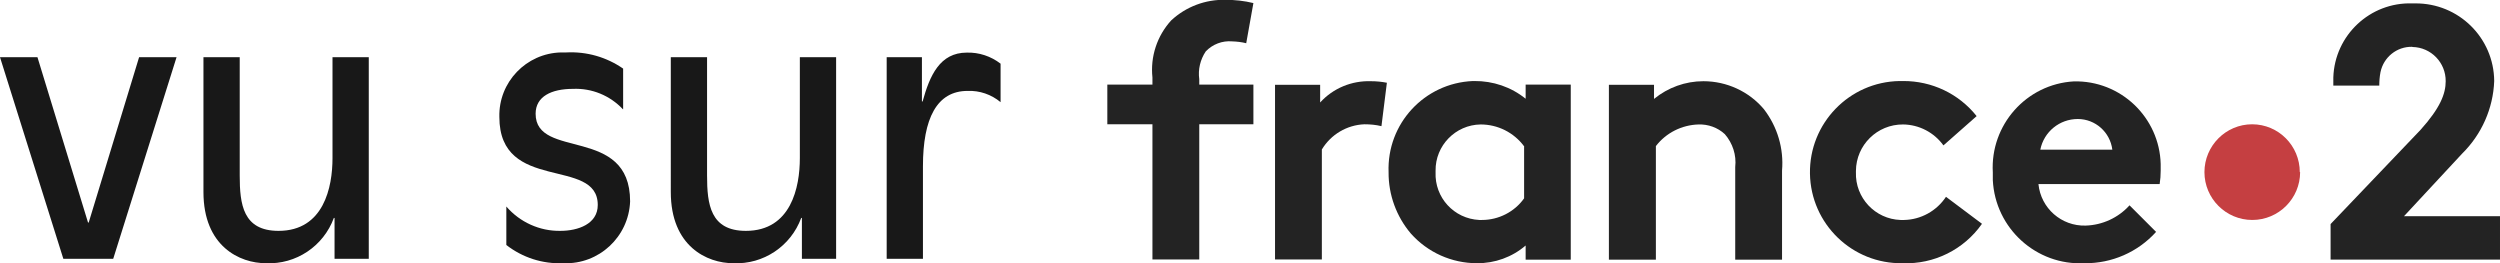
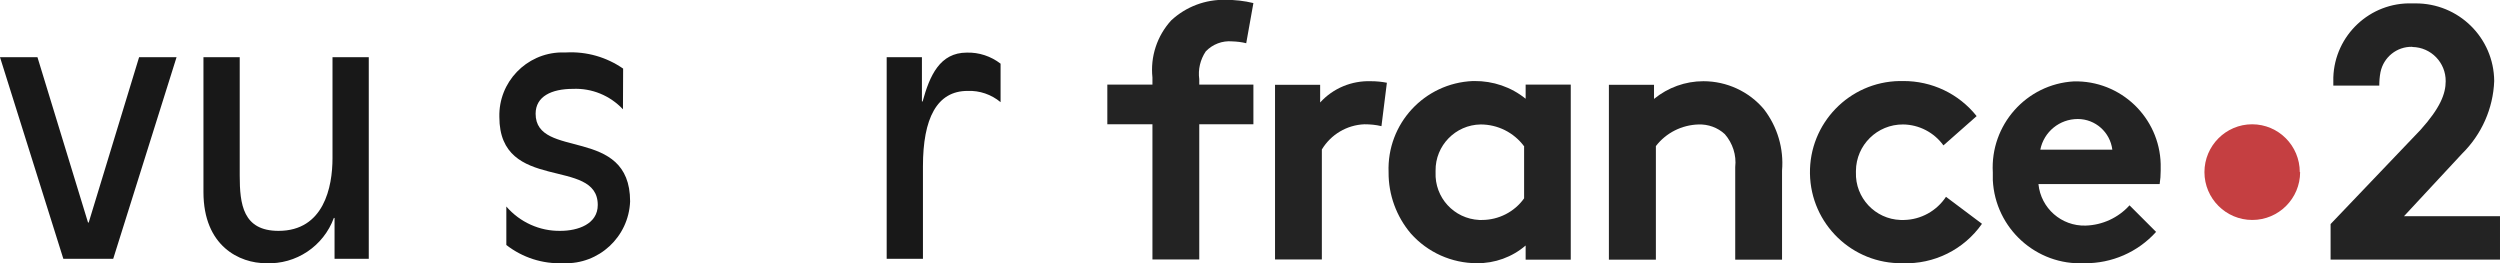
<svg xmlns="http://www.w3.org/2000/svg" id="Calque_1" data-name="Calque 1" viewBox="0 0 146.84 15.47">
  <defs>
    <style>      .cls-1 {        fill: #181818;      }      .cls-1, .cls-2, .cls-3 {        stroke-width: 0px;      }      .cls-2 {        fill: #c53f41;      }      .cls-3 {        fill: #232323;      }    </style>
  </defs>
  <path id="Tracé_83" data-name="Tracé 83" class="cls-1" d="M8.17,3.36l-2.96,9.71h-.04L2.2,3.36H0l3.72,11.84h2.93l3.72-11.84h-2.2Z" />
  <path id="Tracé_84" data-name="Tracé 84" class="cls-1" d="M19.65,12.8h-.04c-.61,1.66-2.22,2.74-3.99,2.66-1.54,0-3.67-.99-3.67-4.18V3.36h2.13v6.95c0,1.69.19,3.25,2.28,3.25,2.66,0,3.17-2.57,3.17-4.27V3.36h2.13v11.84h-2.01v-2.39Z" />
-   <path id="Tracé_85" data-name="Tracé 85" class="cls-1" d="M36.59,6.42c-.76-.81-1.83-1.25-2.94-1.2-1.25,0-2.19.44-2.19,1.46,0,2.72,5.55.68,5.55,5.15-.08,2.08-1.83,3.71-3.91,3.63,0,0-.01,0-.02,0-1.21.05-2.39-.33-3.34-1.07v-2.26c.79.92,1.96,1.45,3.17,1.43,1.04,0,2.2-.4,2.2-1.52,0-2.85-5.78-.68-5.78-5.17-.05-2.05,1.58-3.74,3.62-3.79.11,0,.21,0,.32,0,1.18-.06,2.35.27,3.33.95v2.38Z" />
-   <path id="Tracé_86" data-name="Tracé 86" class="cls-1" d="M47.1,12.8h-.04c-.61,1.66-2.22,2.74-3.99,2.66-1.54,0-3.67-.99-3.67-4.18V3.36h2.13v6.95c0,1.69.19,3.25,2.28,3.25,2.66,0,3.17-2.57,3.17-4.27V3.36h2.13v11.84h-2.01v-2.39Z" />
+   <path id="Tracé_85" data-name="Tracé 85" class="cls-1" d="M36.59,6.42c-.76-.81-1.83-1.25-2.94-1.2-1.25,0-2.19.44-2.19,1.46,0,2.72,5.55.68,5.55,5.15-.08,2.08-1.83,3.71-3.91,3.63,0,0-.01,0-.02,0-1.21.05-2.39-.33-3.34-1.07v-2.26c.79.92,1.96,1.45,3.17,1.43,1.04,0,2.2-.4,2.2-1.52,0-2.85-5.78-.68-5.78-5.17-.05-2.05,1.58-3.74,3.62-3.79.11,0,.21,0,.32,0,1.18-.06,2.35.27,3.33.95Z" />
  <path id="Tracé_87" data-name="Tracé 87" class="cls-1" d="M52.08,3.36h2.07v2.6h.04c.42-1.52,1.01-2.87,2.6-2.87.71-.02,1.41.21,1.98.65v2.26c-.54-.45-1.23-.69-1.94-.66-1.8,0-2.62,1.61-2.62,4.43v5.43h-2.13V3.36Z" />
  <path id="Tracé_88" data-name="Tracé 88" class="cls-2" d="M135.1,10.11c0,1.55-1.26,2.81-2.81,2.81-1.55,0-2.81-1.26-2.81-2.81s1.26-2.81,2.8-2.81h0c1.55,0,2.8,1.26,2.8,2.81" />
  <path id="Tracé_89" data-name="Tracé 89" class="cls-3" d="M141.7,2.76c1.09.02,1.96.92,1.95,2.01,0,.74-.32,1.57-1.48,2.86l-5.28,5.53v2.09h9.95v-2.55h-5.64l3.41-3.67c1.15-1.13,1.83-2.66,1.89-4.27-.02-2.54-2.09-4.58-4.64-4.56-.06,0-.12,0-.17,0-2.48-.08-4.56,1.87-4.64,4.35,0,.16,0,.32,0,.48h2.7c0-.27.02-.53.07-.79.18-.88.96-1.51,1.86-1.49" />
  <path id="Tracé_90" data-name="Tracé 90" class="cls-3" d="M94.5,15.25V4.98h2.65v.83c.82-.67,1.84-1.04,2.9-1.04,1.37,0,2.68.6,3.56,1.65.79,1.03,1.17,2.31,1.06,3.6v5.23h-2.75v-5.44c.08-.7-.15-1.4-.61-1.93-.42-.39-.98-.59-1.55-.57-.98.03-1.9.49-2.5,1.27v6.67h-2.75Z" />
  <path id="Tracé_91" data-name="Tracé 91" class="cls-3" d="M124.07,8.79c-.13-1.03-1-1.8-2.03-1.8-1.07,0-1.99.75-2.2,1.8h4.23ZM126.64,13.62c-1.07,1.19-2.61,1.86-4.21,1.84-2.83.14-5.24-2.05-5.38-4.88,0-.15,0-.3,0-.45-.16-2.79,1.97-5.19,4.76-5.35.08,0,.16,0,.24,0,2.75.07,4.93,2.36,4.86,5.11,0,.05,0,.09,0,.14,0,.26-.02.53-.06.78h-7.12c.14,1.42,1.35,2.48,2.77,2.44.99-.03,1.92-.46,2.58-1.19l1.57,1.57Z" />
  <path id="Tracé_92" data-name="Tracé 92" class="cls-3" d="M89.51,8.58c-.6-.8-1.54-1.27-2.54-1.27-1.48.02-2.67,1.24-2.65,2.72,0,.03,0,.06,0,.09-.06,1.48,1.08,2.73,2.57,2.8.05,0,.1,0,.15,0,.98,0,1.91-.47,2.48-1.27v-3.08ZM92.26,15.25h-2.65v-.83c-.79.68-1.81,1.05-2.86,1.04-1.48,0-2.89-.63-3.88-1.74-.85-1-1.32-2.28-1.31-3.6-.11-2.85,2.1-5.24,4.95-5.36.03,0,.06,0,.09,0,1.09-.01,2.16.35,3.01,1.04v-.83h2.65v10.27Z" />
  <path id="Tracé_93" data-name="Tracé 93" class="cls-3" d="M116.41,13.15c-1.06,1.51-2.81,2.38-4.66,2.31-2.95.05-5.39-2.3-5.44-5.26-.05-2.95,2.3-5.39,5.26-5.44.07,0,.14,0,.21,0,1.68-.01,3.27.74,4.32,2.06l-1.95,1.72c-.55-.76-1.43-1.22-2.37-1.23-1.52-.01-2.76,1.21-2.77,2.73,0,.03,0,.06,0,.08-.05,1.5,1.13,2.75,2.62,2.8.07,0,.14,0,.21,0,.99-.02,1.91-.53,2.46-1.36l2.12,1.59Z" />
  <path id="Tracé_94" data-name="Tracé 94" class="cls-3" d="M81.14,7.41c-.33-.08-.66-.11-1-.11-1.03.04-1.97.6-2.5,1.48v6.46h-2.75V4.98h2.65v1.04c.76-.84,1.86-1.29,2.99-1.25.31,0,.62.03.93.09l-.32,2.56Z" />
  <path id="Tracé_95" data-name="Tracé 95" class="cls-3" d="M73.2,2.54c-.27-.07-.55-.1-.83-.11-.58-.05-1.15.17-1.55.59-.32.48-.46,1.06-.38,1.63v.32h3.18v2.33h-3.18v7.94h-2.75v-7.94h-2.65v-2.33h2.65v-.42c-.13-1.22.27-2.44,1.1-3.35.87-.81,2.02-1.24,3.2-1.21.55,0,1.1.06,1.63.19l-.42,2.35Z" />
</svg>